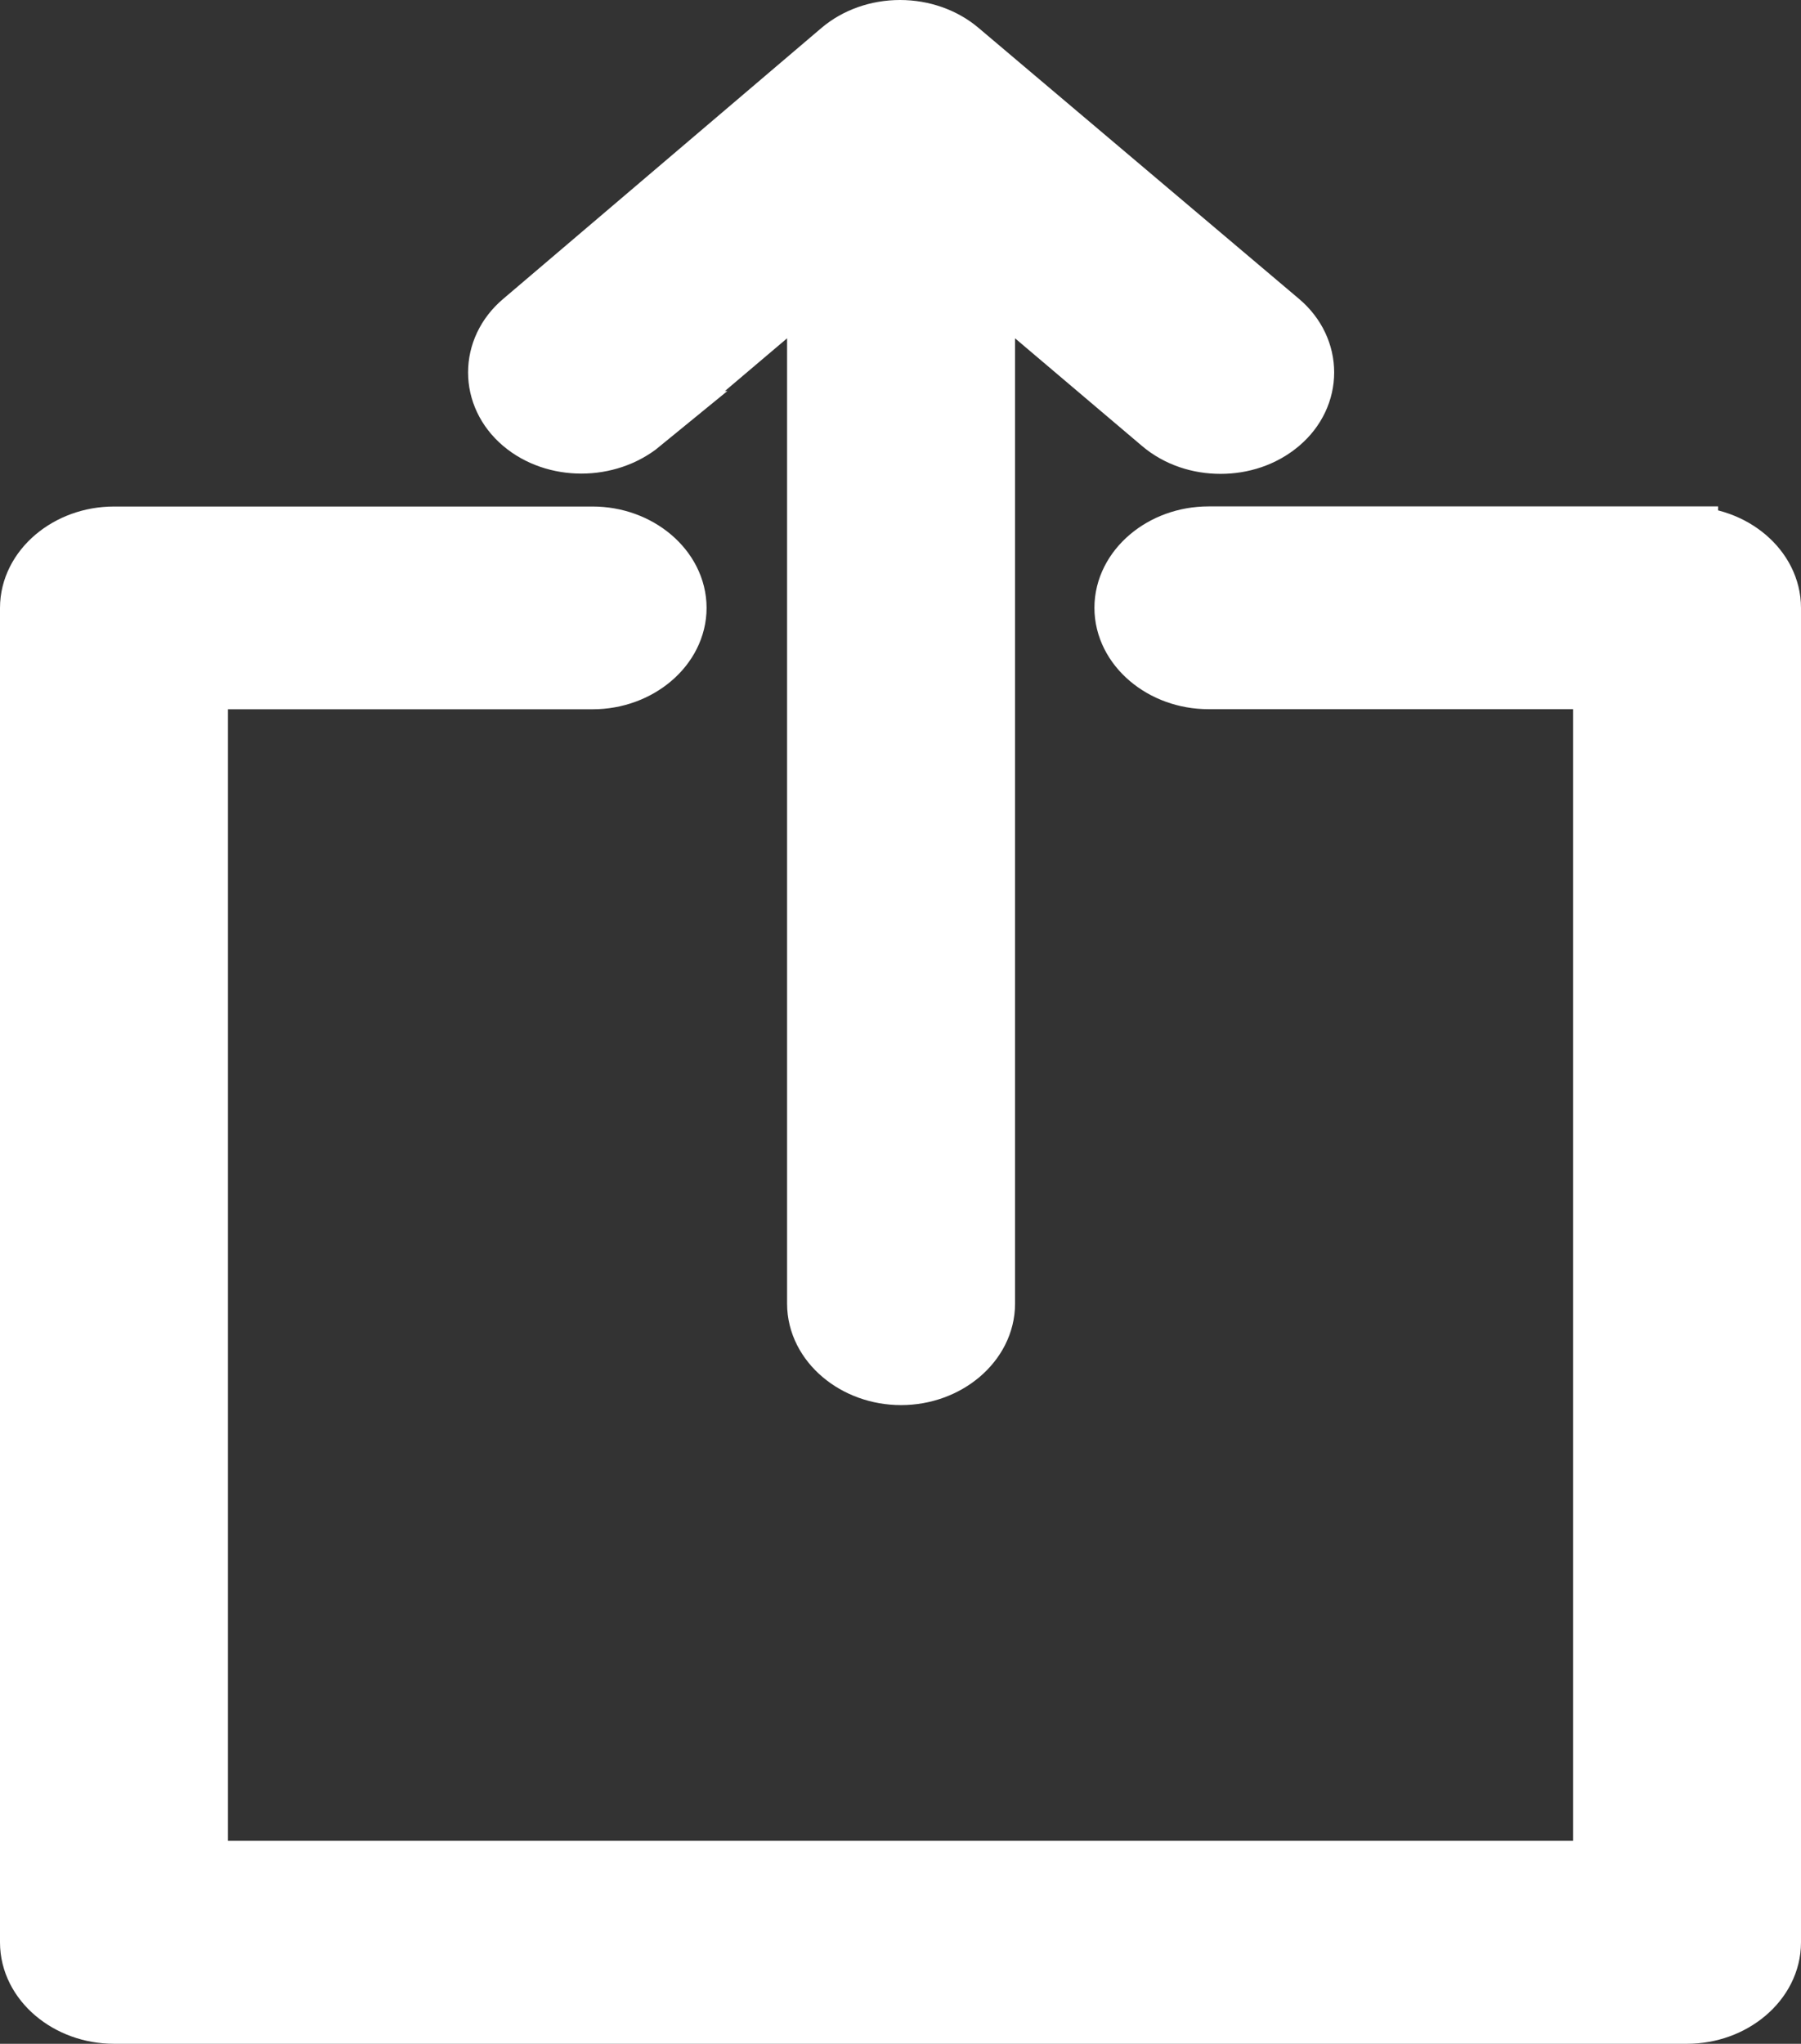
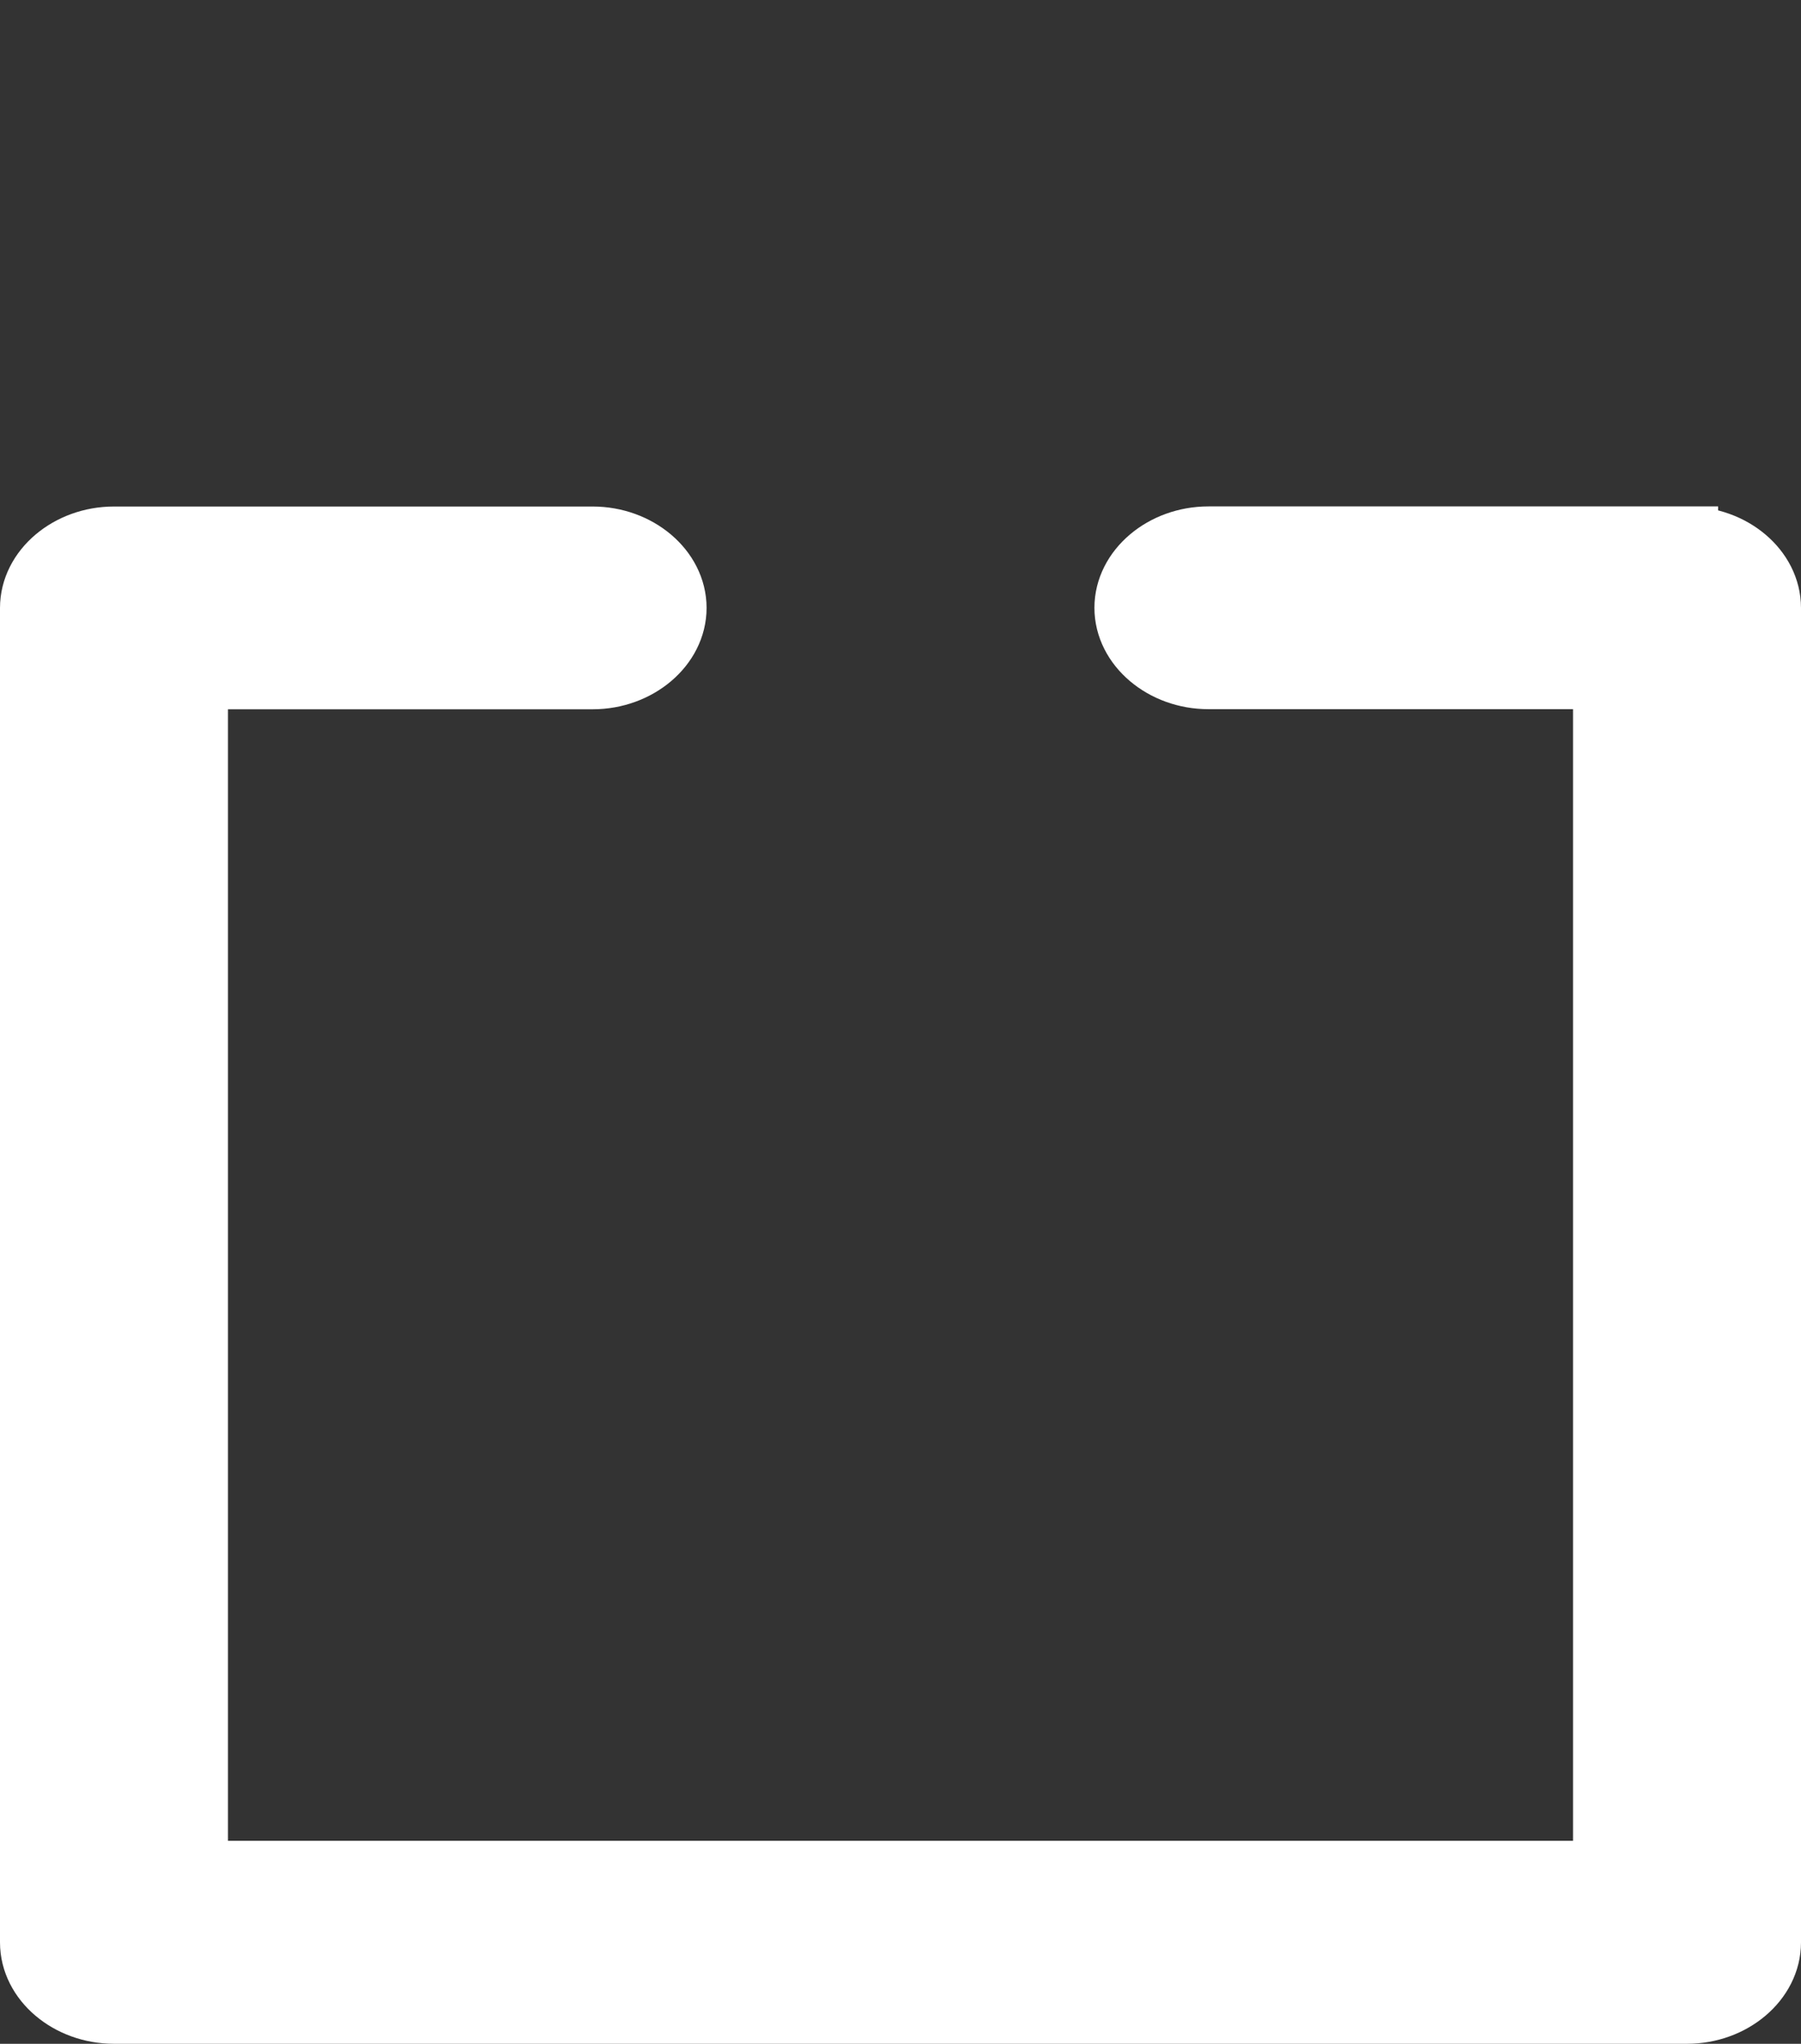
<svg xmlns="http://www.w3.org/2000/svg" viewBox="0 0 173.81 197.15">
  <rect x="0" y="0" width="173.81" height="197.15" fill="#333333" stroke="none" />
  <defs>
    <style>.d{fill:#fff;stroke:#fff;stroke-miterlimit:10;stroke-width:6px;}</style>
  </defs>
  <g id="a" />
  <g id="b">
    <g id="c">
      <g>
        <path class="d" d="M162.81,51.85h-46.19c-4.37,0-8,3.08-8,6.78s3.63,6.78,8,6.78h38.19v115.16H19V65.42H57.19c4.37,0,8-3.08,8-6.78s-3.63-6.78-8-6.78H11c-4.37,0-8,3.08-8,6.78V187.37c0,3.71,3.63,6.78,8,6.78H162.81c4.37,0,8-3.08,8-6.78V58.64c0-3.71-3.63-6.78-8-6.78Z" />
-         <path class="d" d="M61.78,40.72l17.18-14.56V125.76c0,3.71,3.63,6.78,8,6.78s8-3.08,8-6.78V26.16l17.18,14.56c1.6,1.36,3.63,1.99,5.65,1.99s4.05-.63,5.65-1.99c3.09-2.62,3.09-6.97,0-9.59L92.51,4.99c-1.49-1.27-3.52-1.99-5.65-1.99s-4.16,.72-5.65,1.99l-30.72,26.14c-3.09,2.62-3.09,6.97,0,9.59,3.09,2.62,8.11,2.62,11.31,0Z" />
      </g>
    </g>
  </g>
</svg>